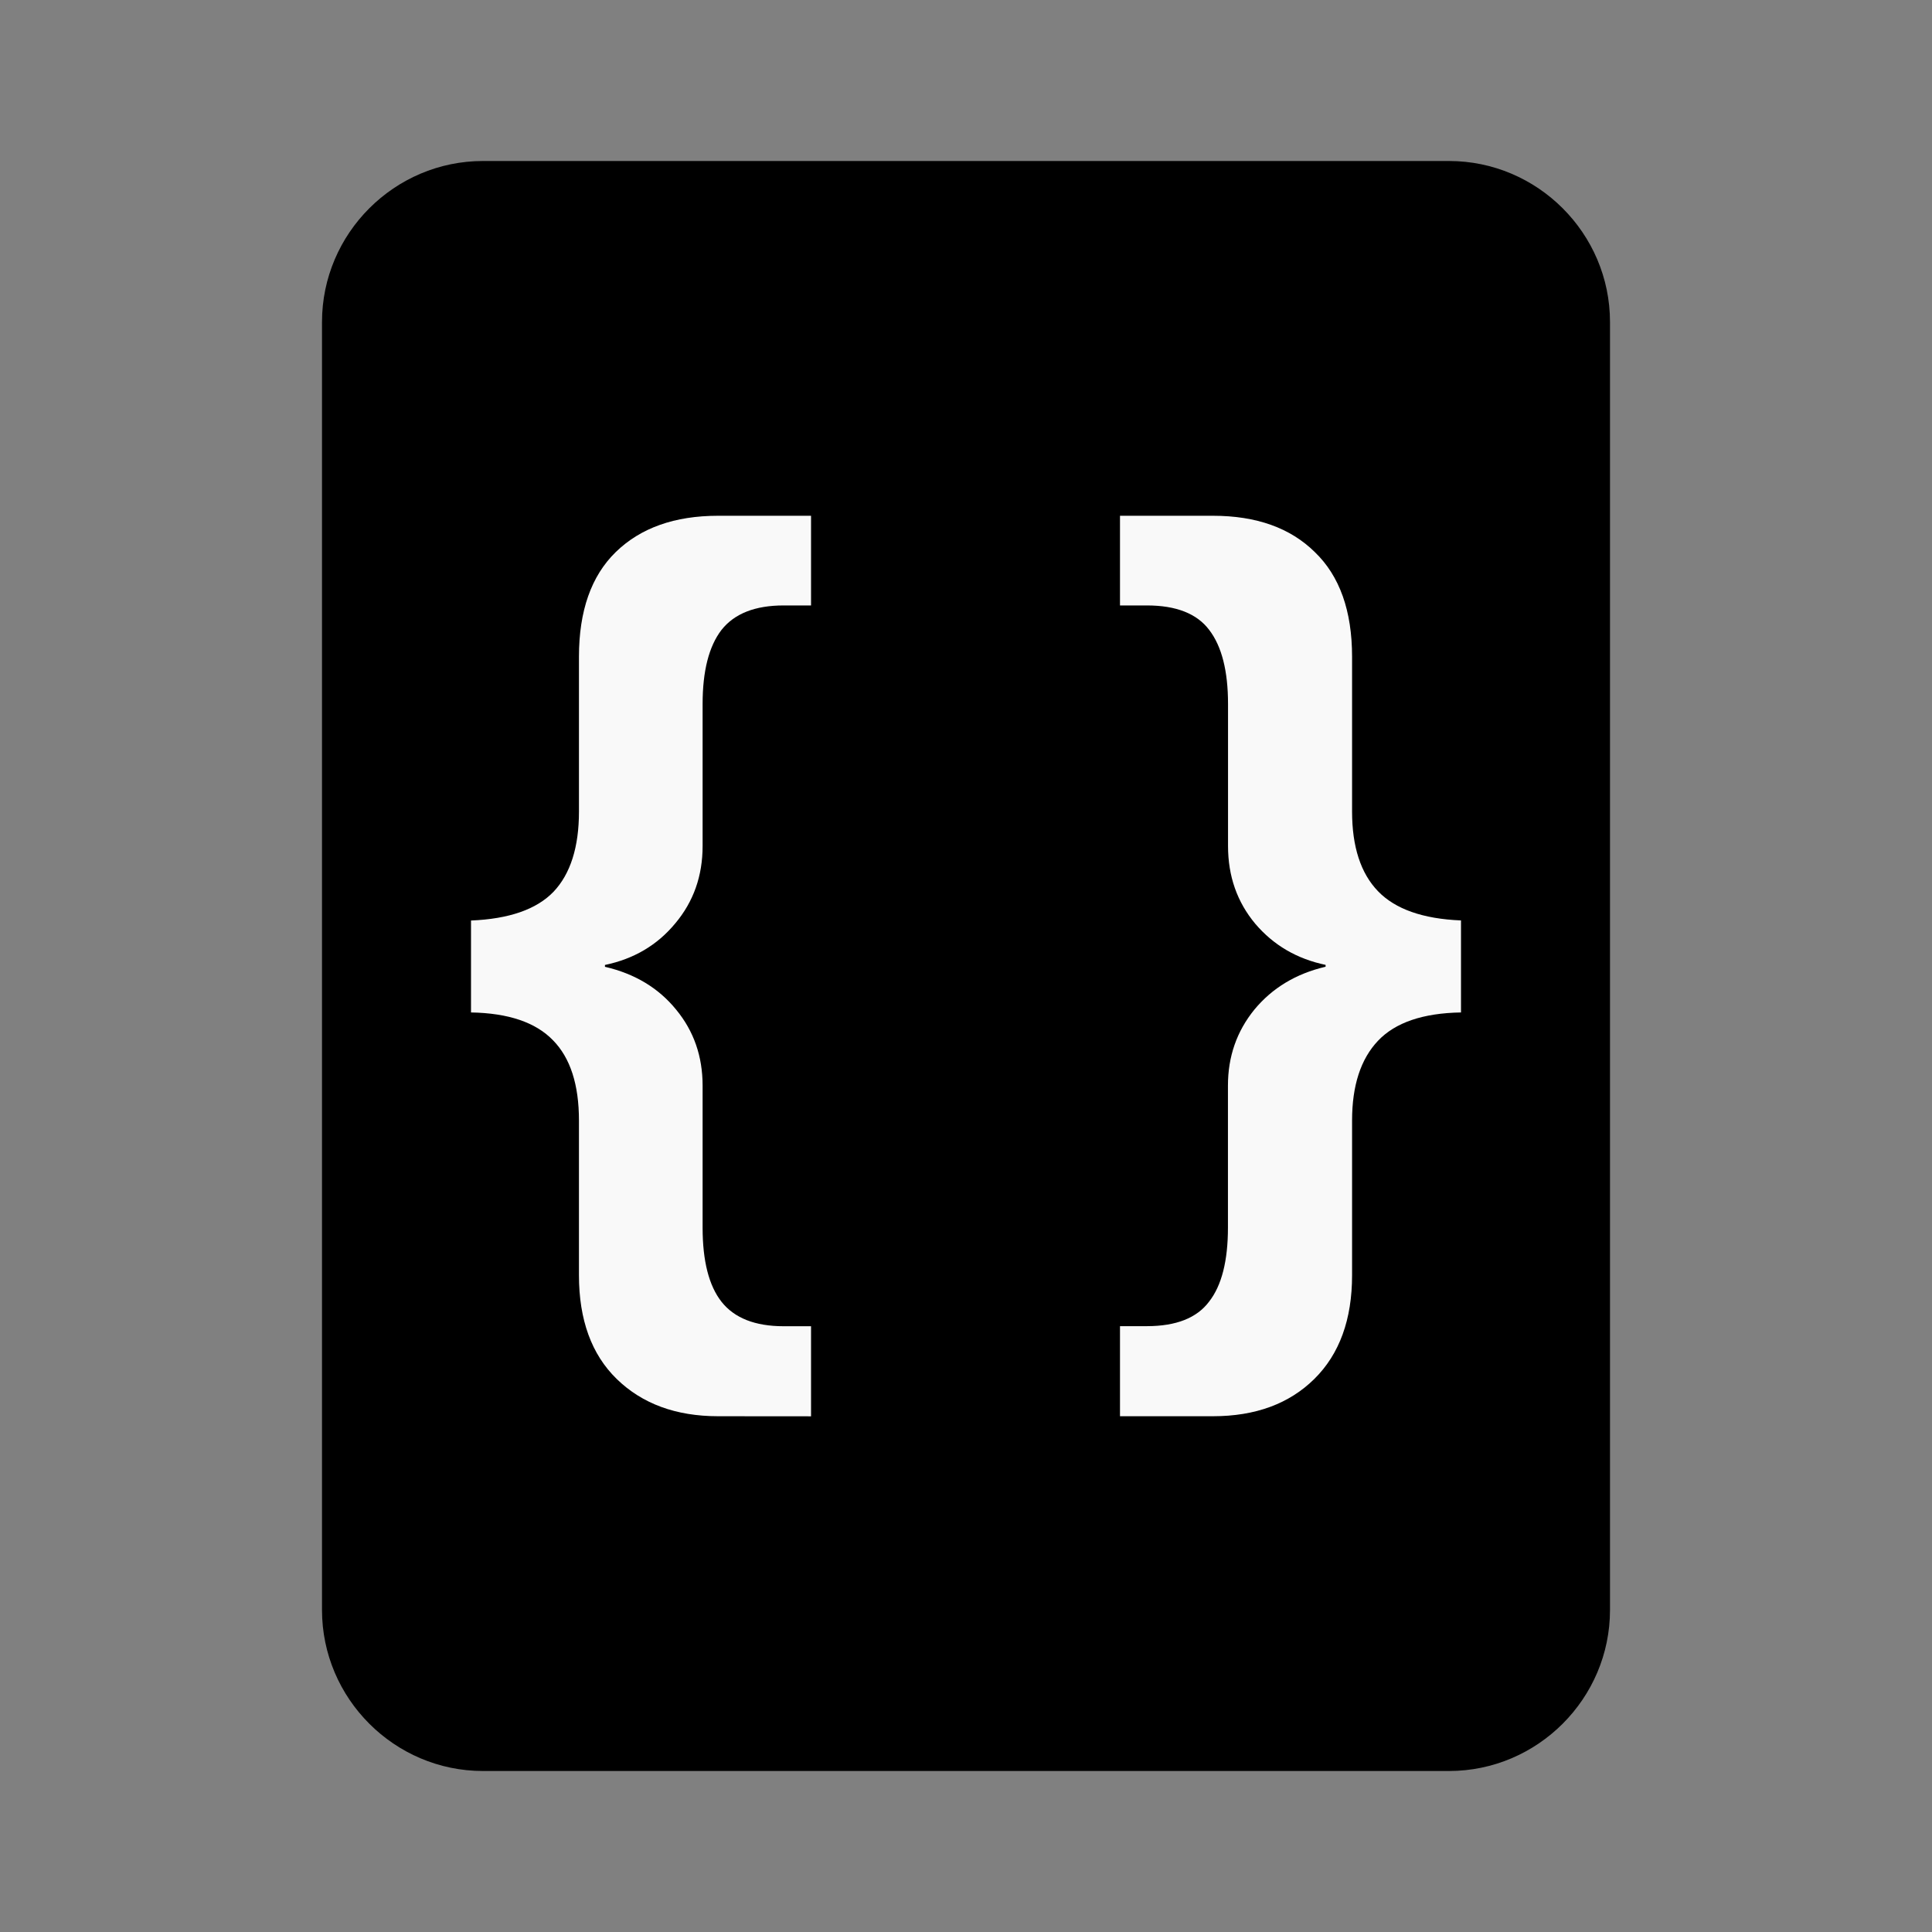
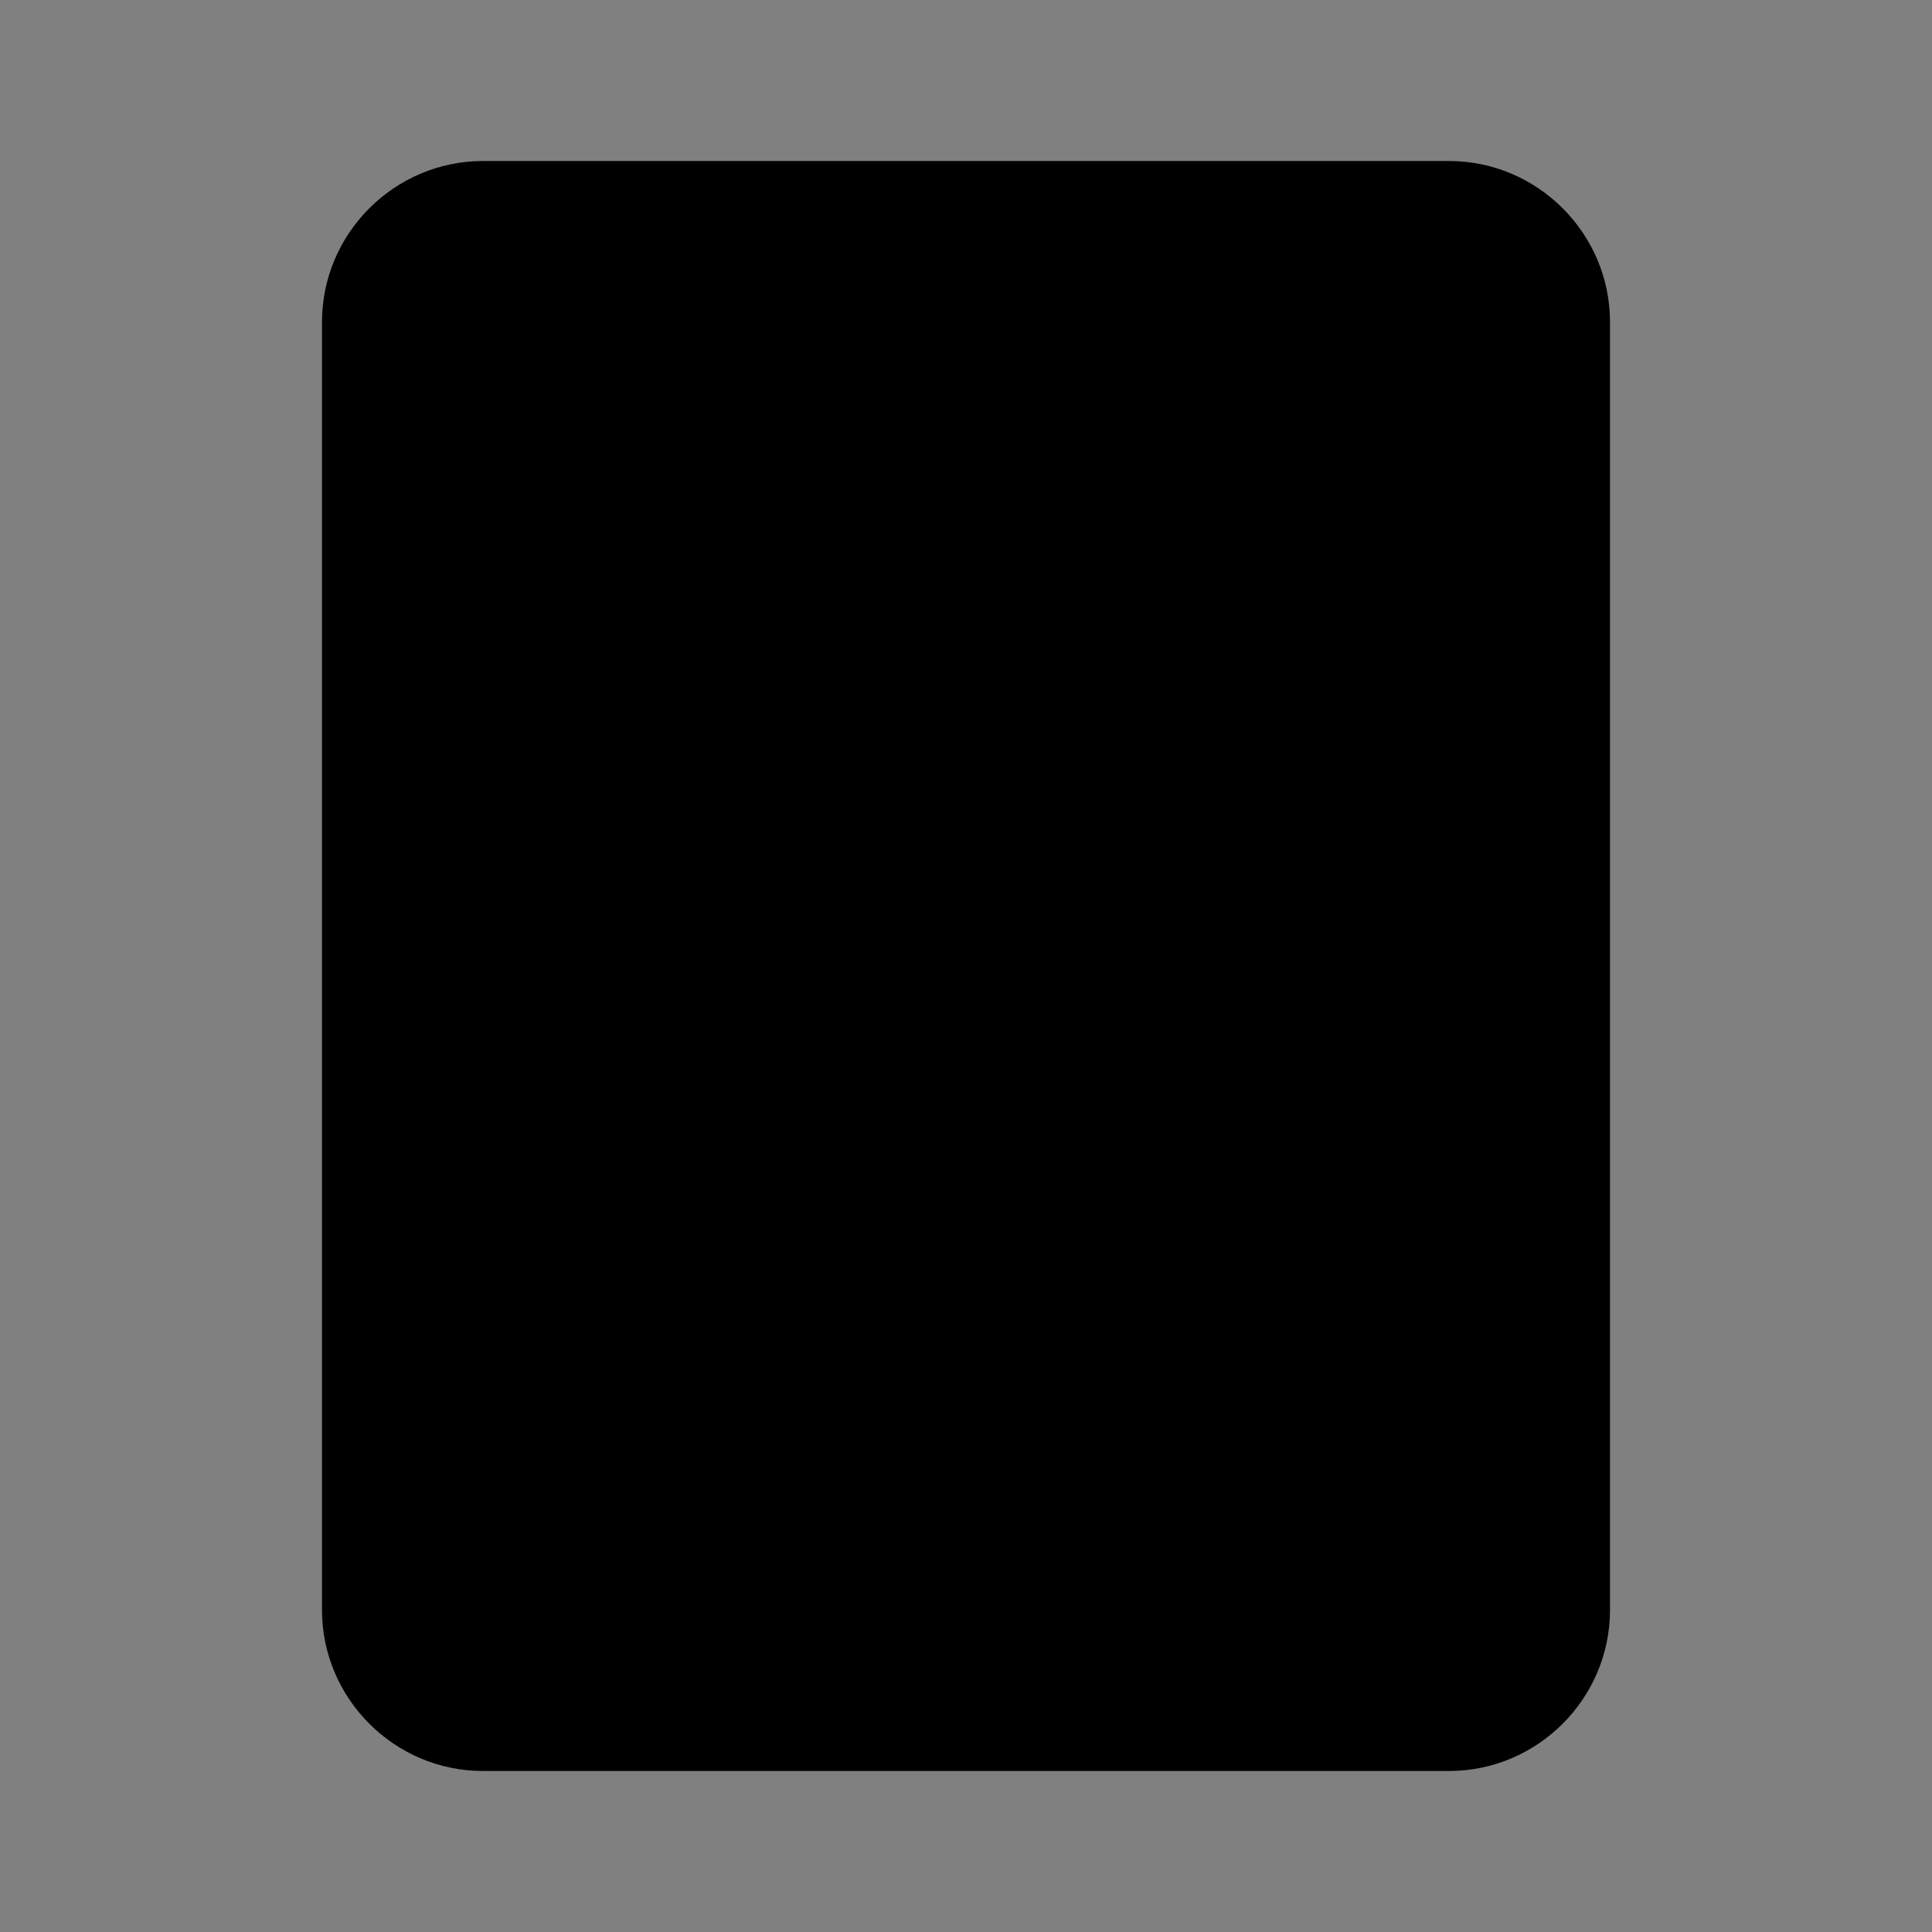
<svg xmlns="http://www.w3.org/2000/svg" width="24" height="24">
  <rect width="100%" height="100%" fill="#808080" stroke="none" />
-   <path d="M0 0H24V24H0z" fill="none" />
  <path d="M6 2C4.9 2 4 2.9 4 4v16c0 1.1.9 2 2 2h12c1.1.0 2-.9 2-2V4C20 2.9 19.1 2 18 2z" />
-   <path style="fill:#f9f9f9" d="m8.921 17.593q-.785.0-1.26-.463-.469-.457-.469-1.289v-1.922q0-.668-.322-.996Q6.548 12.589 5.851 12.577V11.435q.709-.029 1.025-.357.316-.334.316-.996V8.159q0-.855.457-1.301Q8.112 6.407 8.921 6.407H10.075V7.521H9.735q-.533.0-.773.305-.234.305-.234.92v1.764q0 .557-.34.961-.334.404-.873.516v.023q.557.129.885.533.328.398.328.943v1.764q0 .621.234.92.24.305.773.305h.34v1.119zm4.992-1.119h.334q.545.0.773-.305.234-.299.234-.92v-1.764q0-.539.328-.943.334-.404.885-.533v-.023q-.533-.111-.873-.51Q15.255 11.071 15.255 10.509V8.745q0-.615-.234-.92Q14.792 7.521 14.247 7.521H13.913V6.407h1.154q.809.0 1.266.451.463.445.463 1.301v1.922q0 .656.322.99t1.031.363v1.143q-.709.012-1.031.352-.322.34-.322.99v1.922q0 .826-.469 1.289-.469.463-1.26.463h-1.154z" aria-label="{ }" />
</svg>